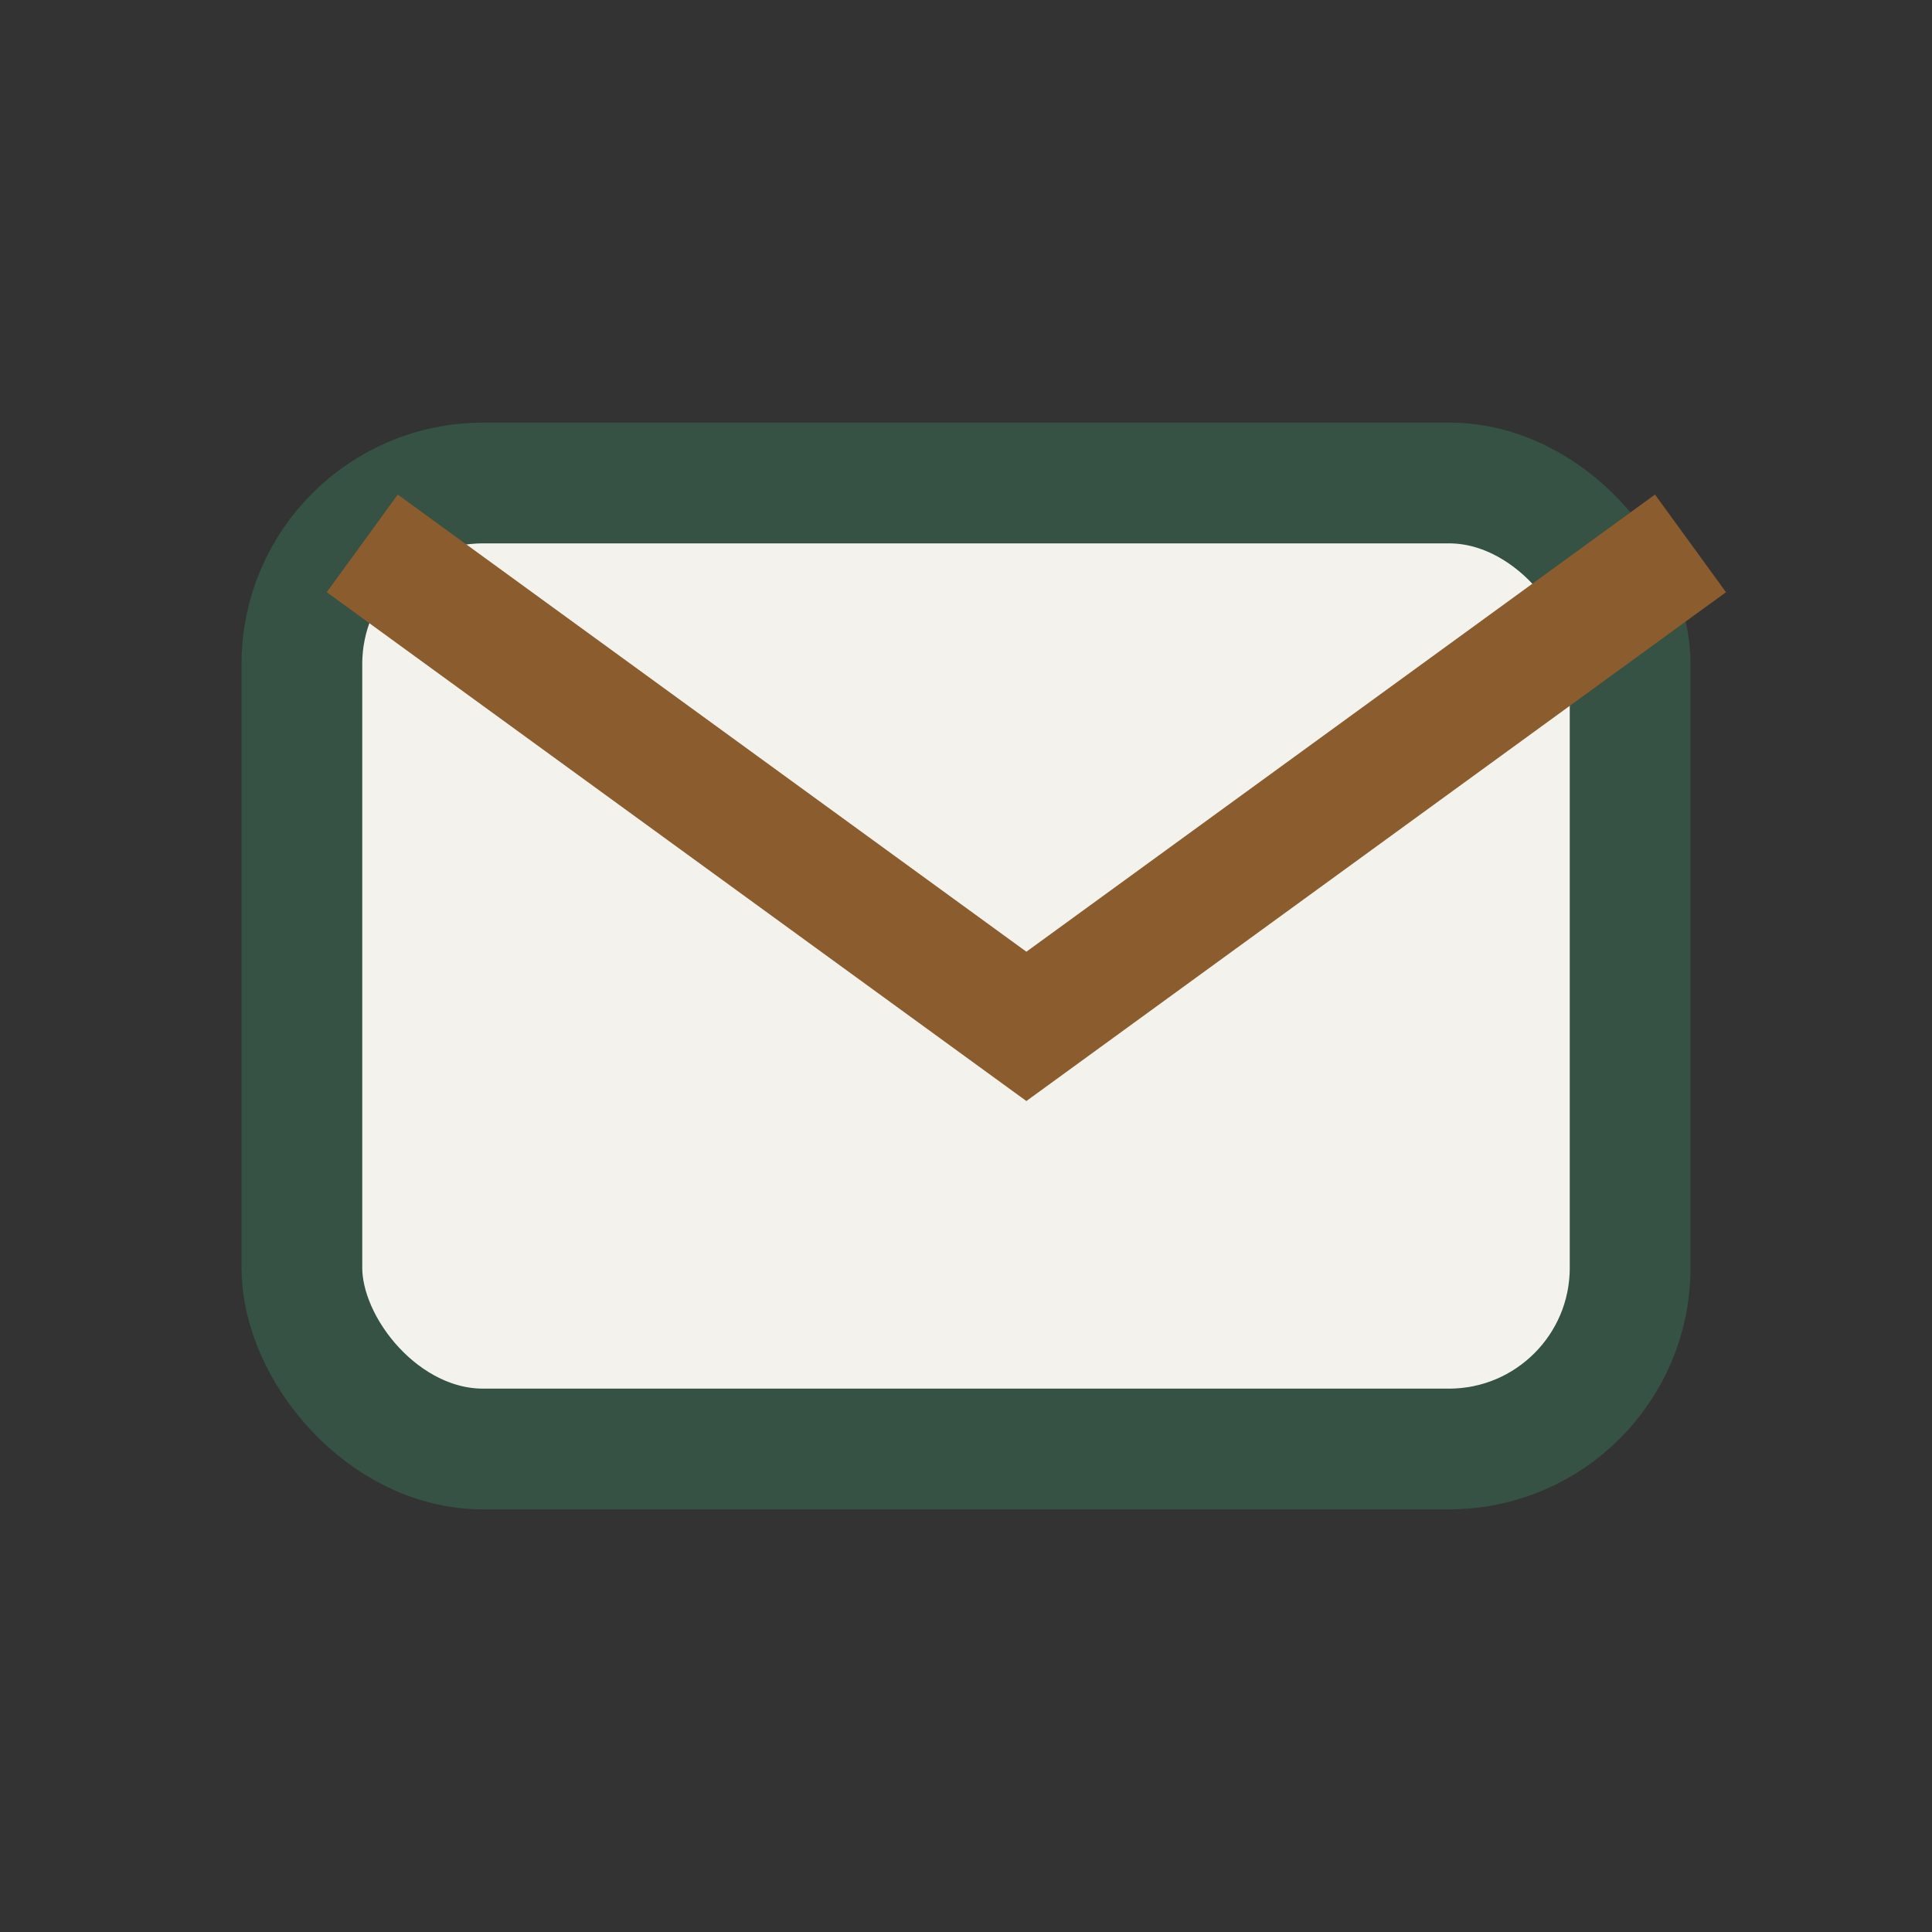
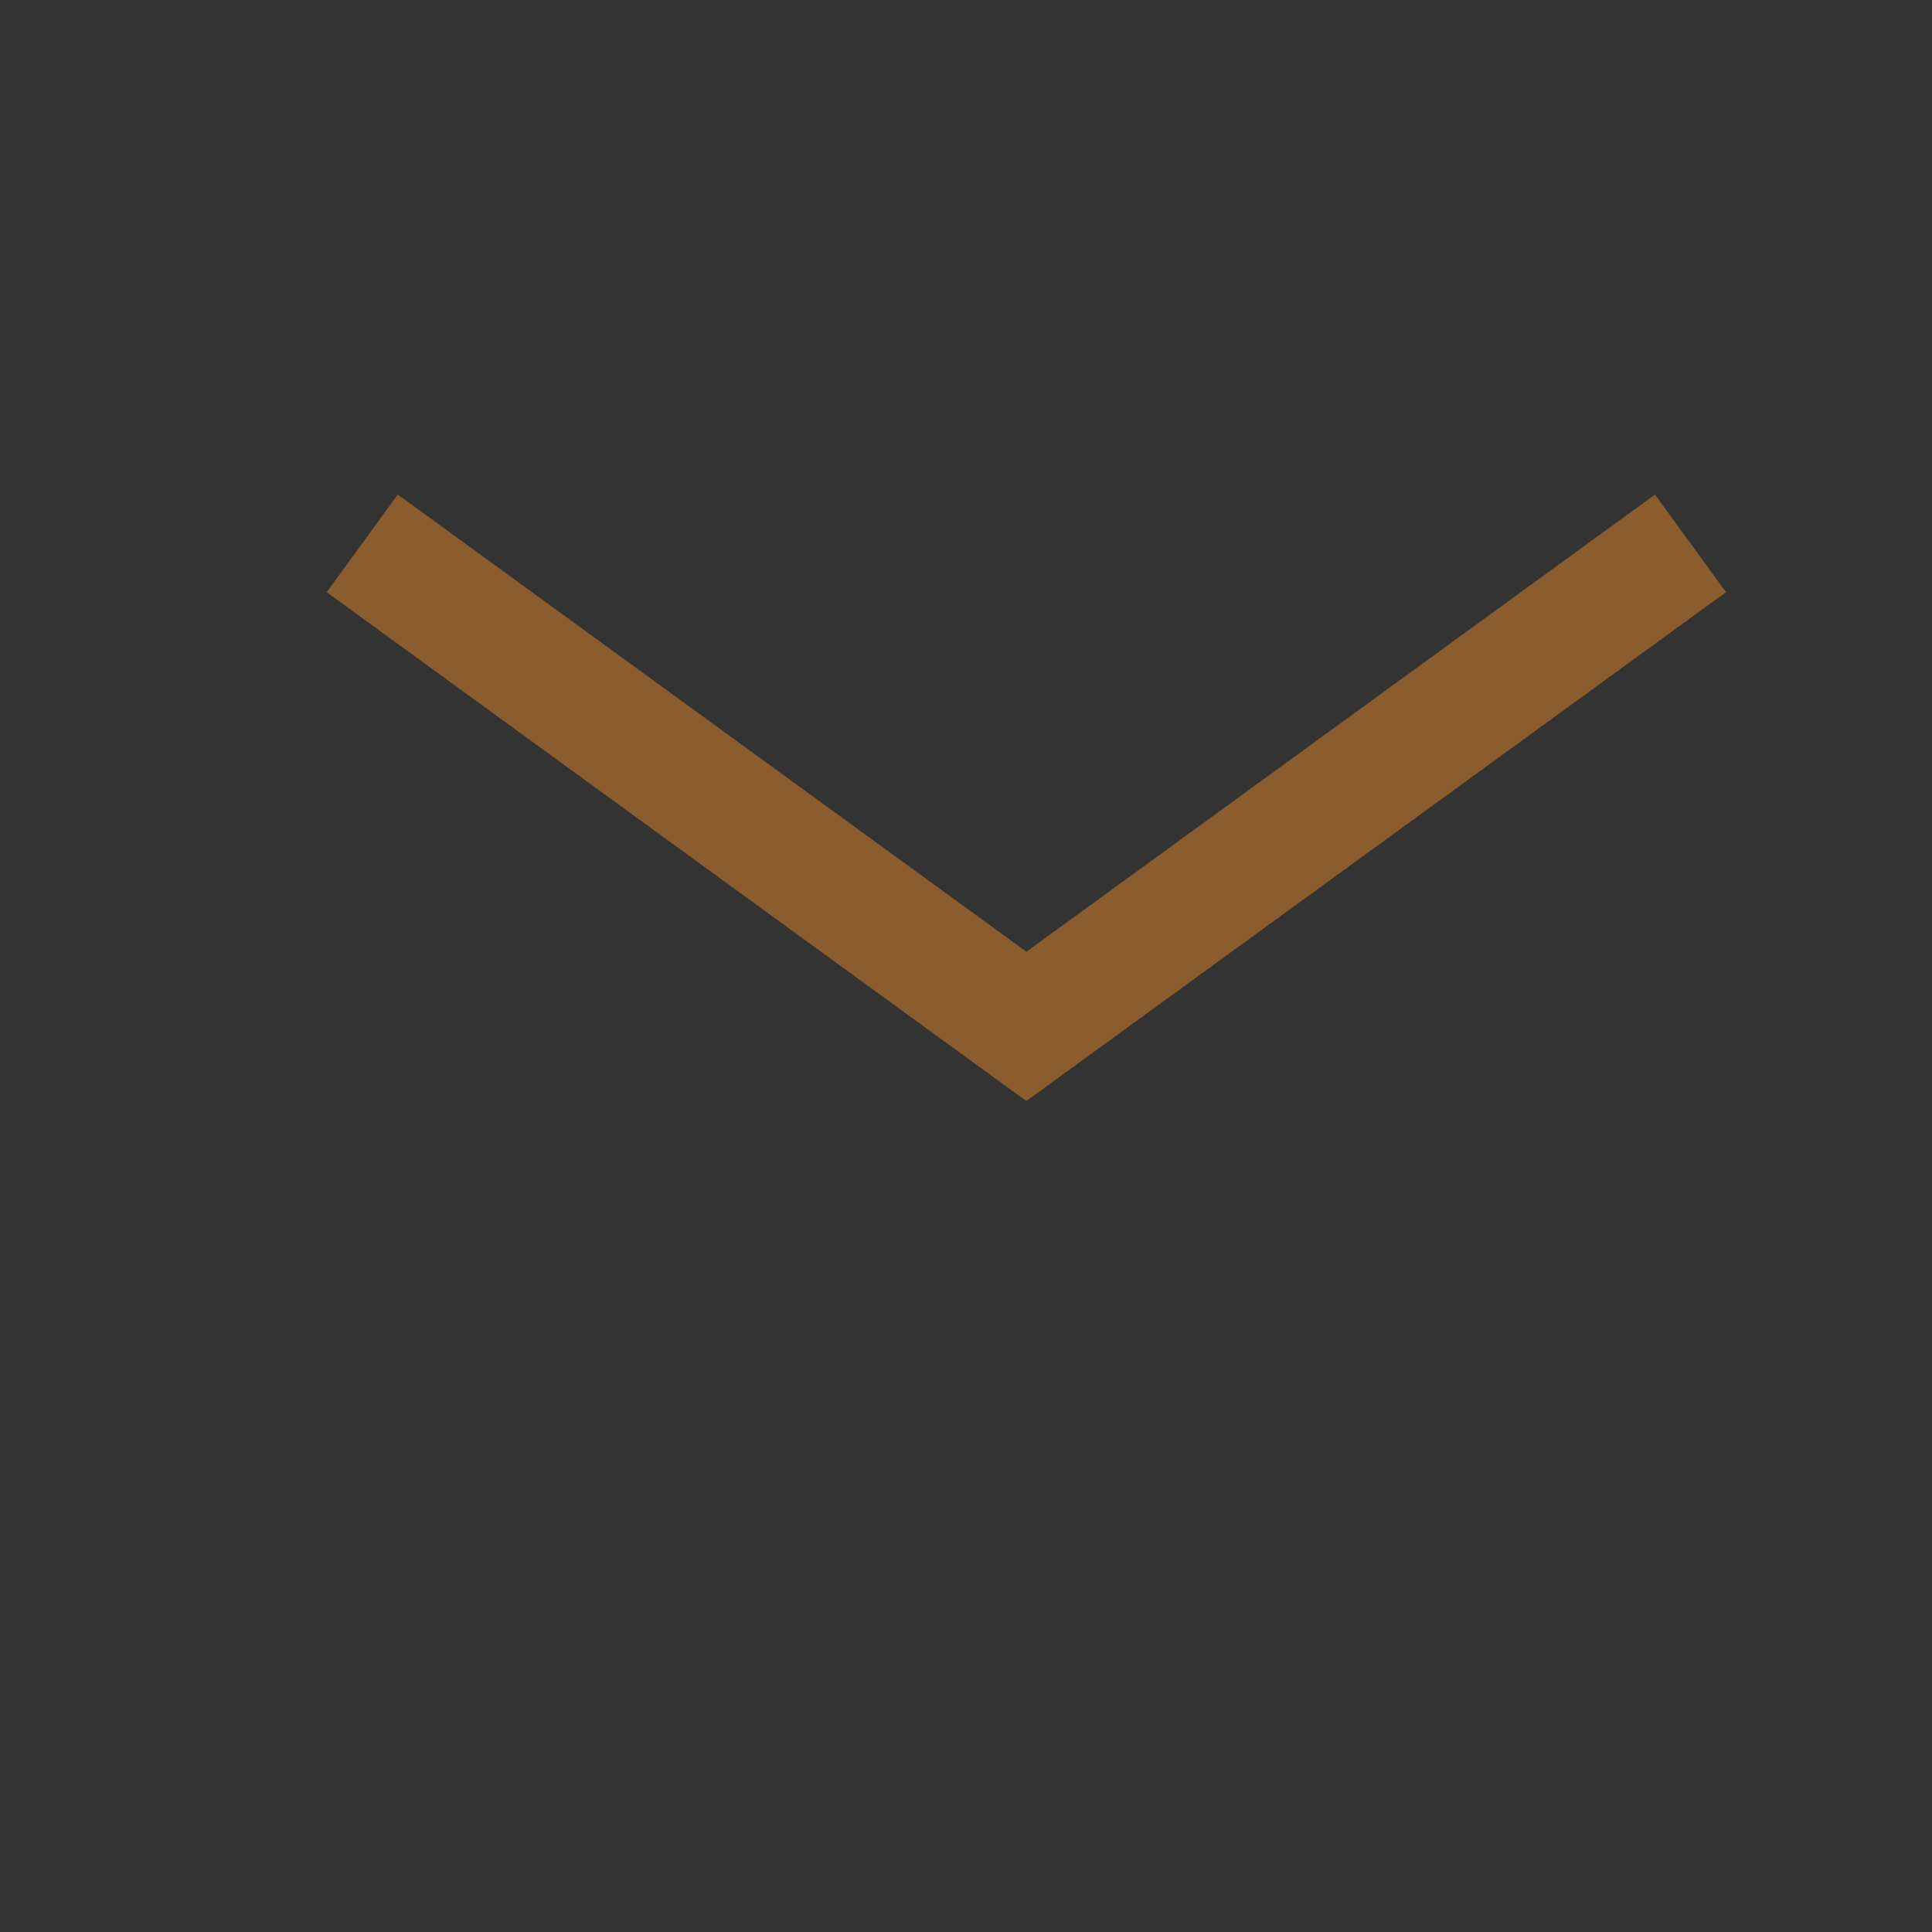
<svg xmlns="http://www.w3.org/2000/svg" width="32" height="32" viewBox="0 0 32 32">
  <rect x="0" y="0" width="32" height="32" fill="#333333" stroke="none" />
-   <rect x="5" y="8" width="22" height="16" rx="3" fill="#F3F2ED" stroke="#355244" stroke-width="2" />
  <path d="M6 9l11 8 11-8" stroke="#8B5C2D" stroke-width="2" fill="none" />
</svg>